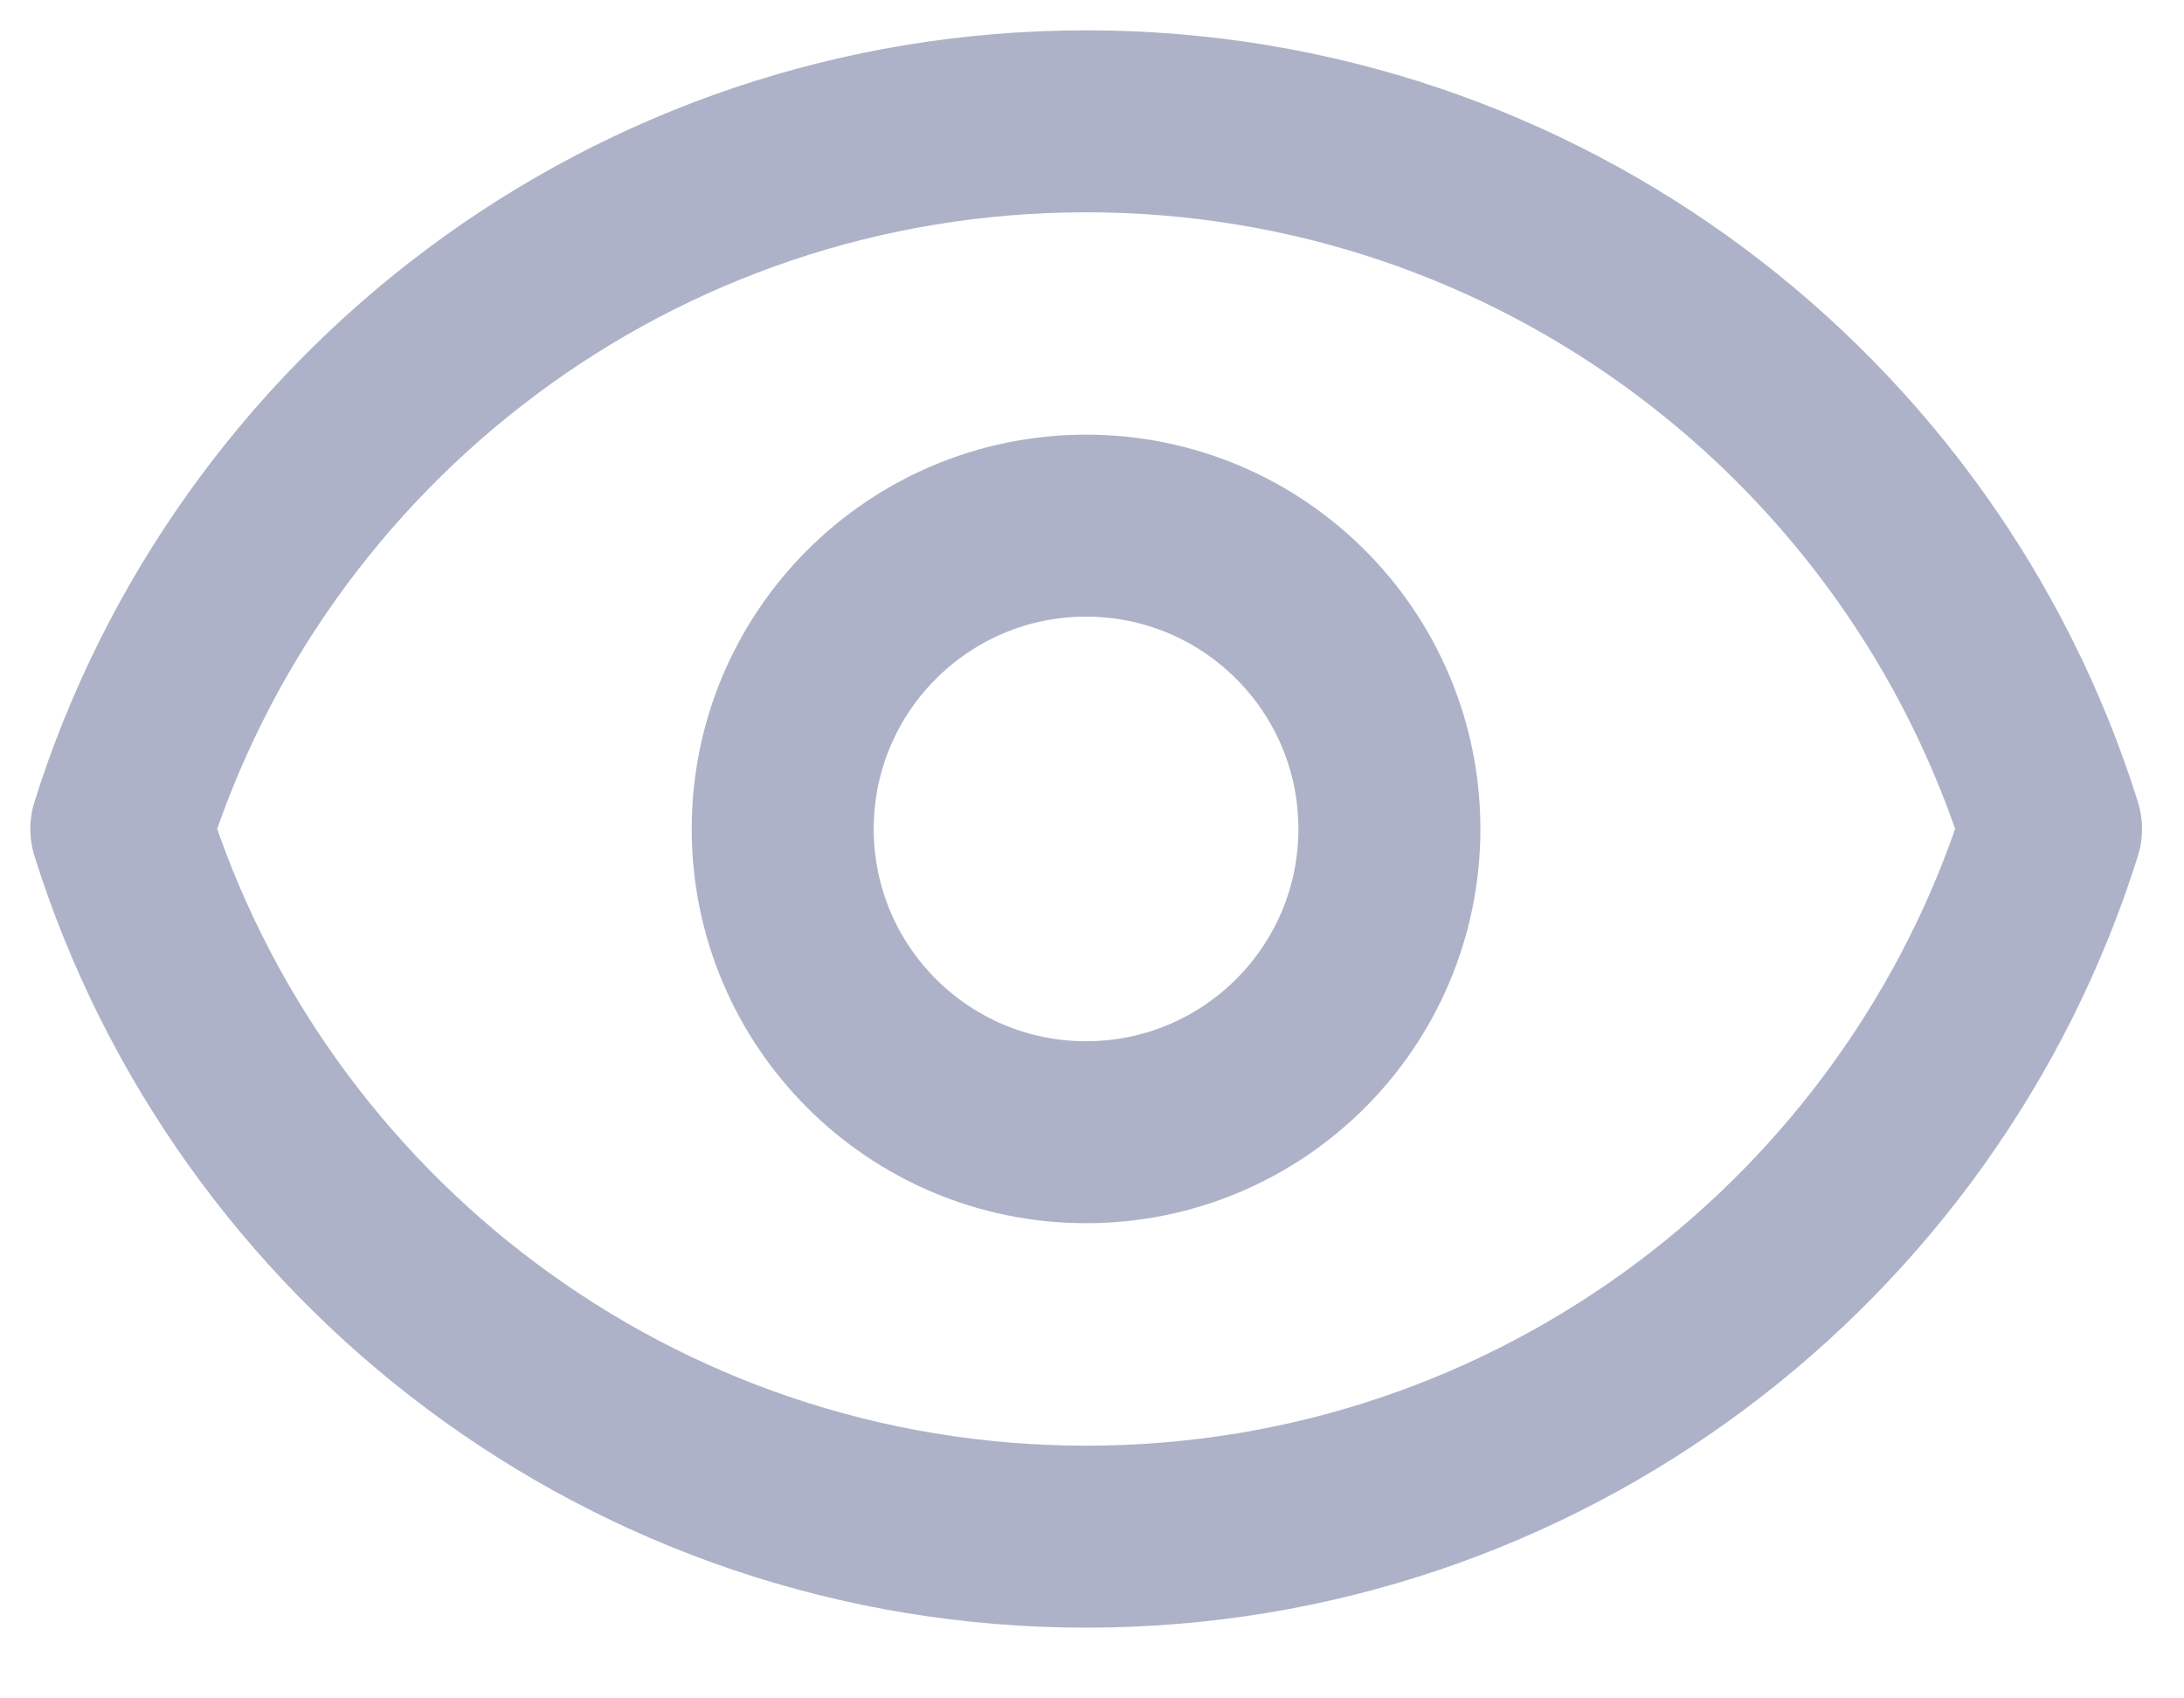
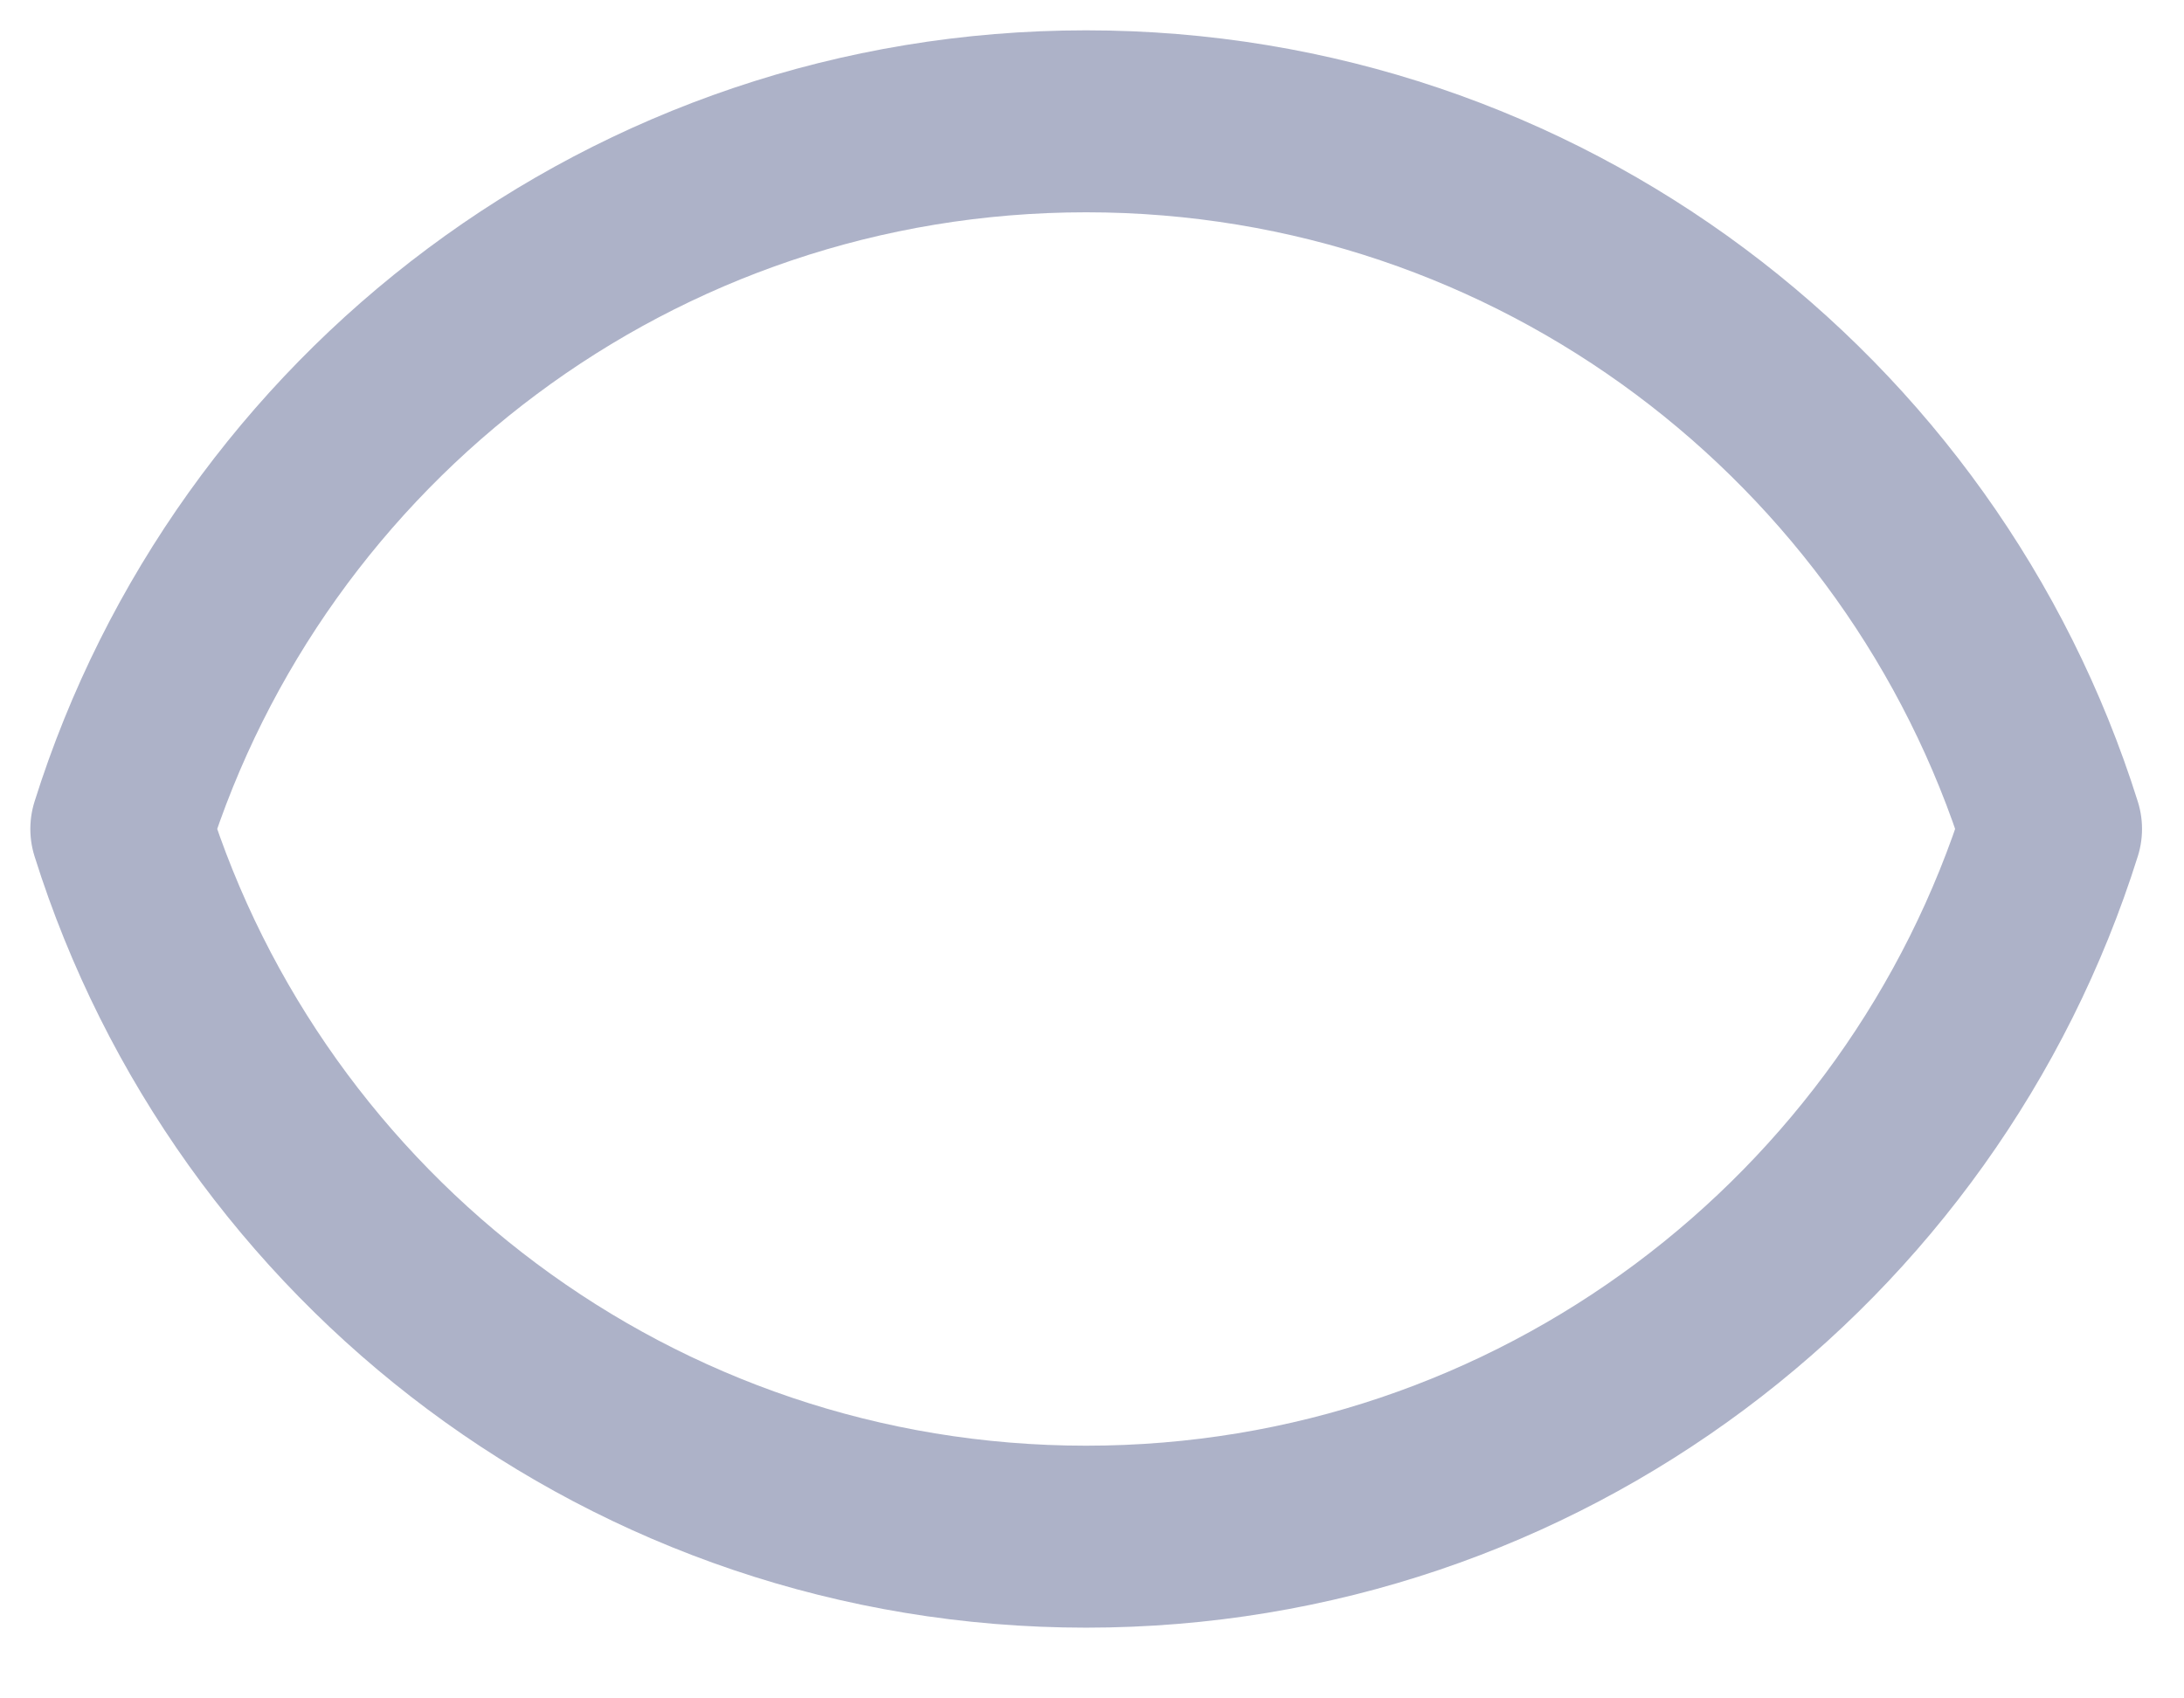
<svg xmlns="http://www.w3.org/2000/svg" width="18" height="14" viewBox="0 0 18 14" fill="none">
-   <path d="M11.451 6.833C11.451 8.214 10.332 9.333 8.951 9.333C7.571 9.333 6.451 8.214 6.451 6.833C6.451 5.453 7.571 4.333 8.951 4.333C10.332 4.333 11.451 5.453 11.451 6.833Z" stroke="#ADB2C8" stroke-width="1.5" stroke-linecap="round" stroke-linejoin="round" />
  <path d="M1 6.833C2.062 3.452 5.22 1 8.952 1C12.683 1 15.842 3.452 16.904 6.833C15.842 10.214 12.683 12.667 8.952 12.667C5.22 12.667 2.062 10.214 1 6.833Z" stroke="#ADB2C8" stroke-width="1.5" stroke-linecap="round" stroke-linejoin="round" />
</svg>